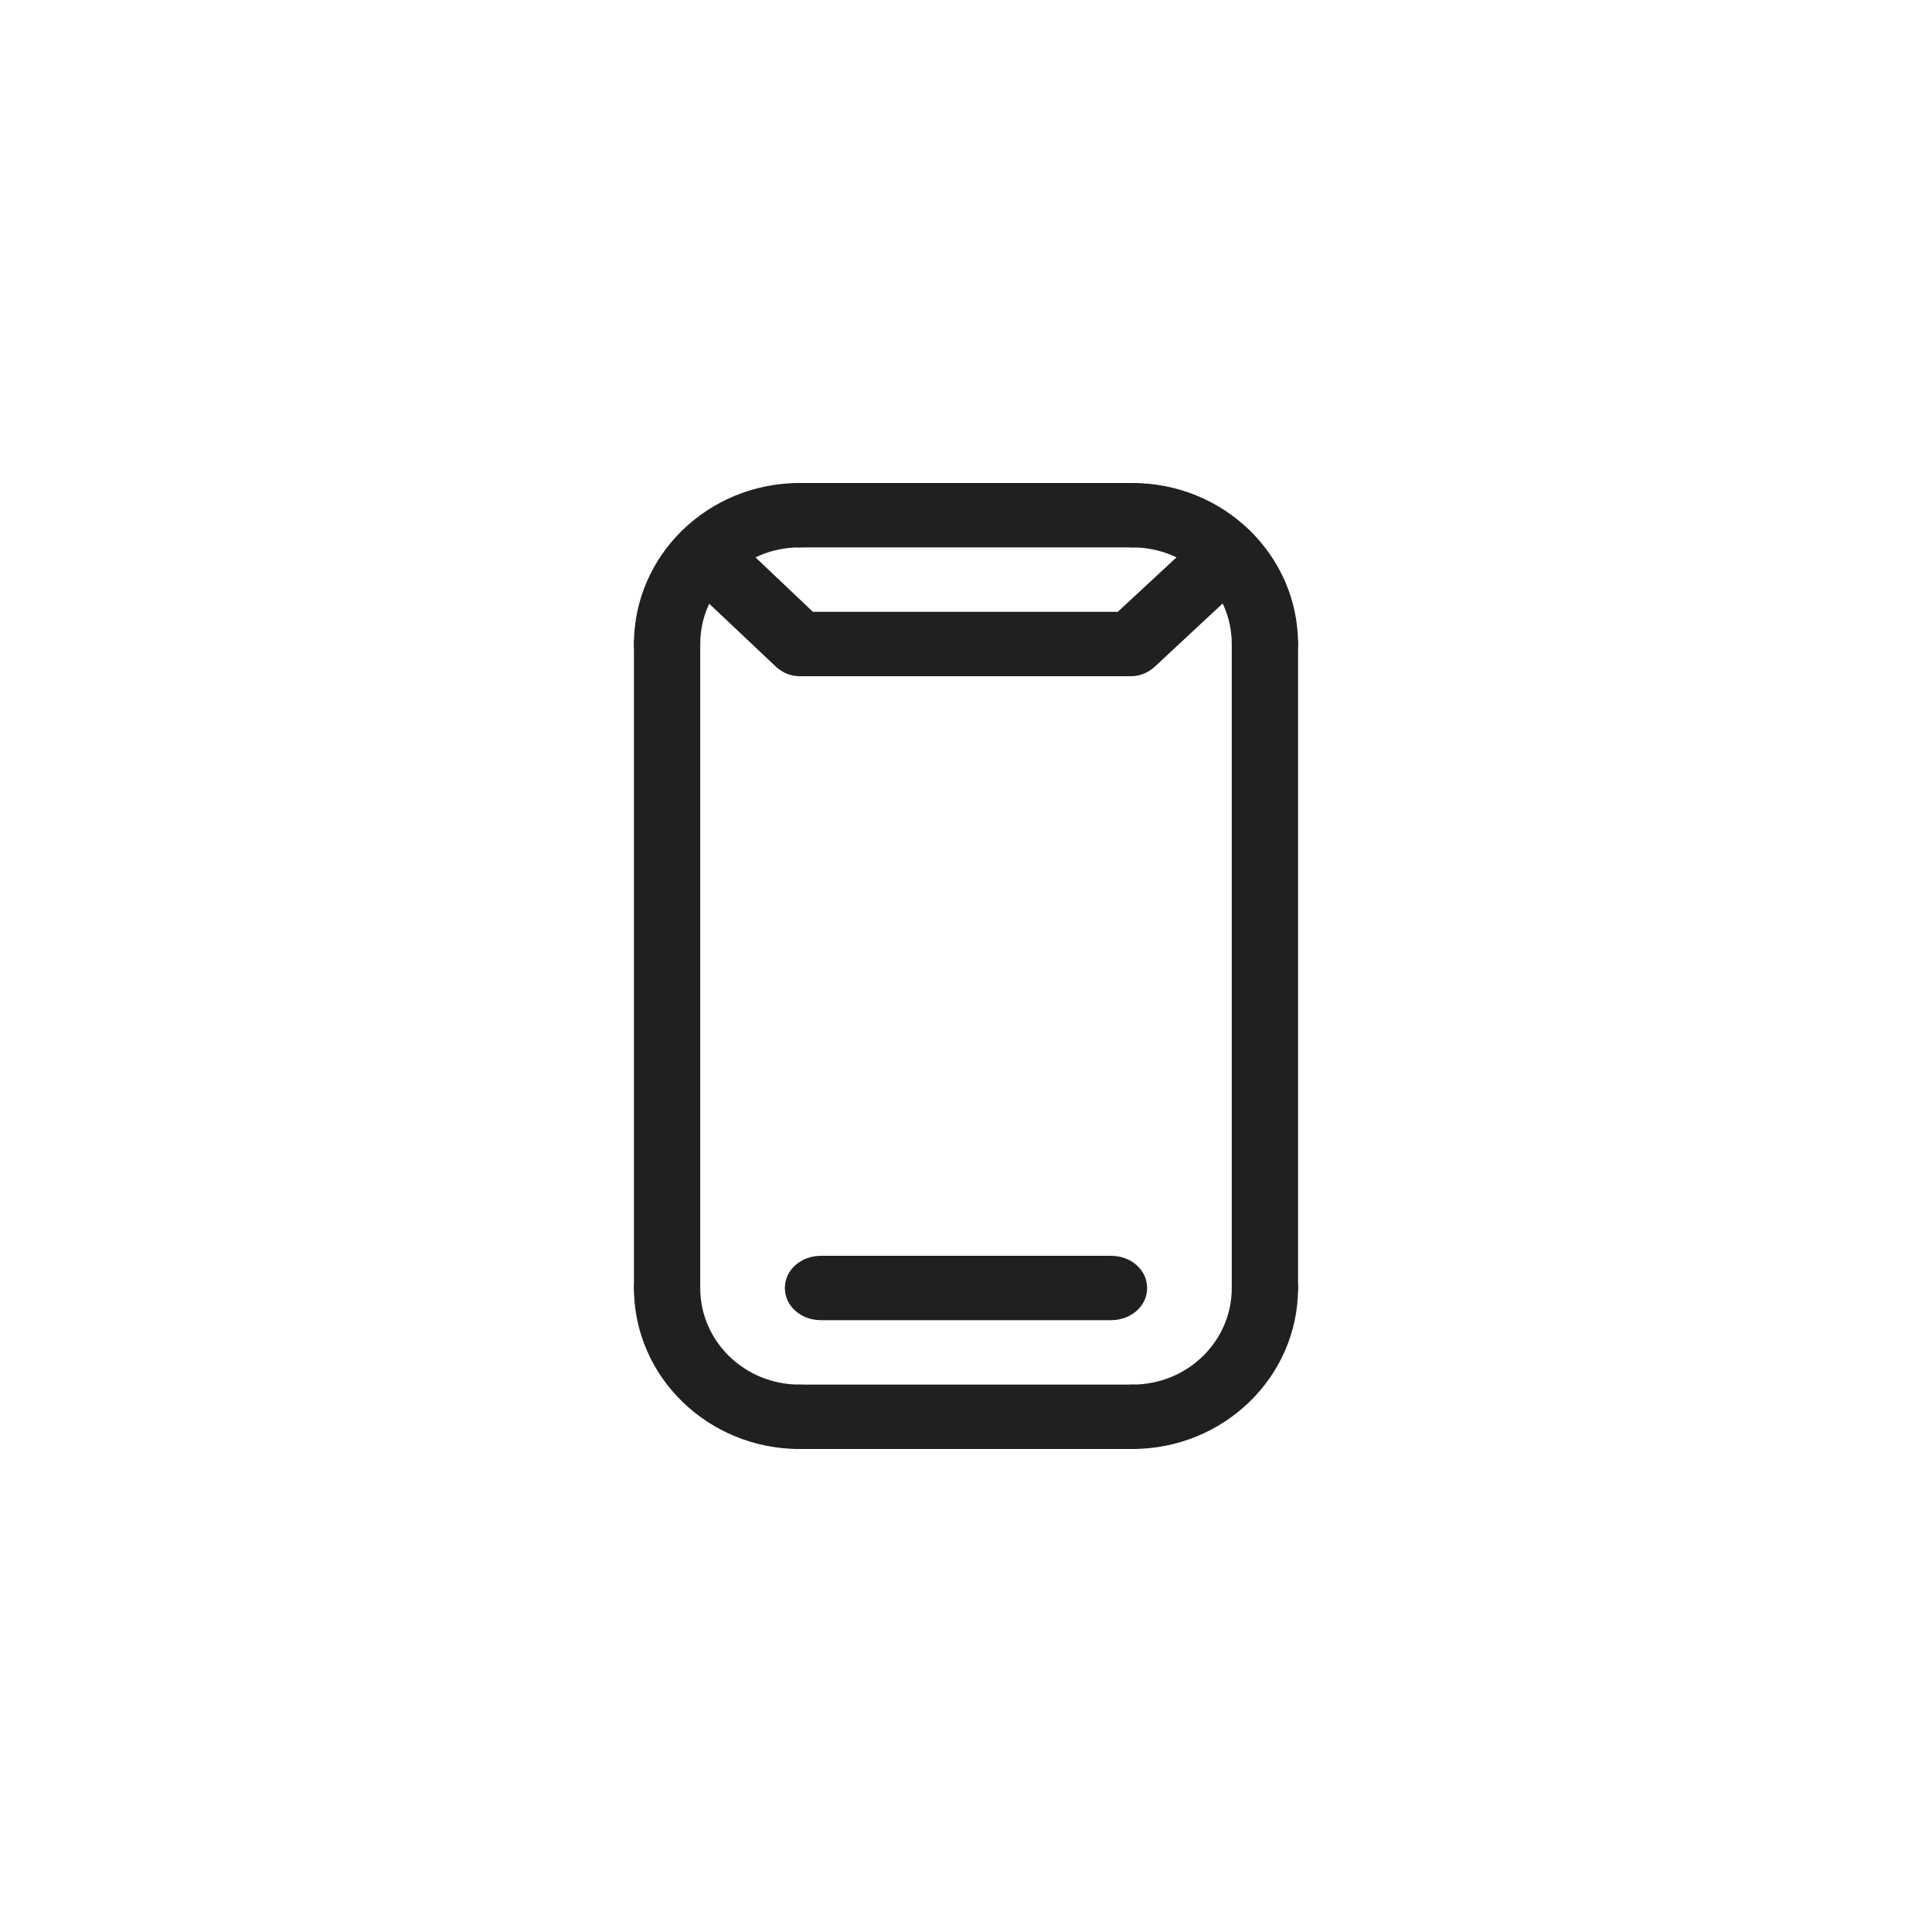
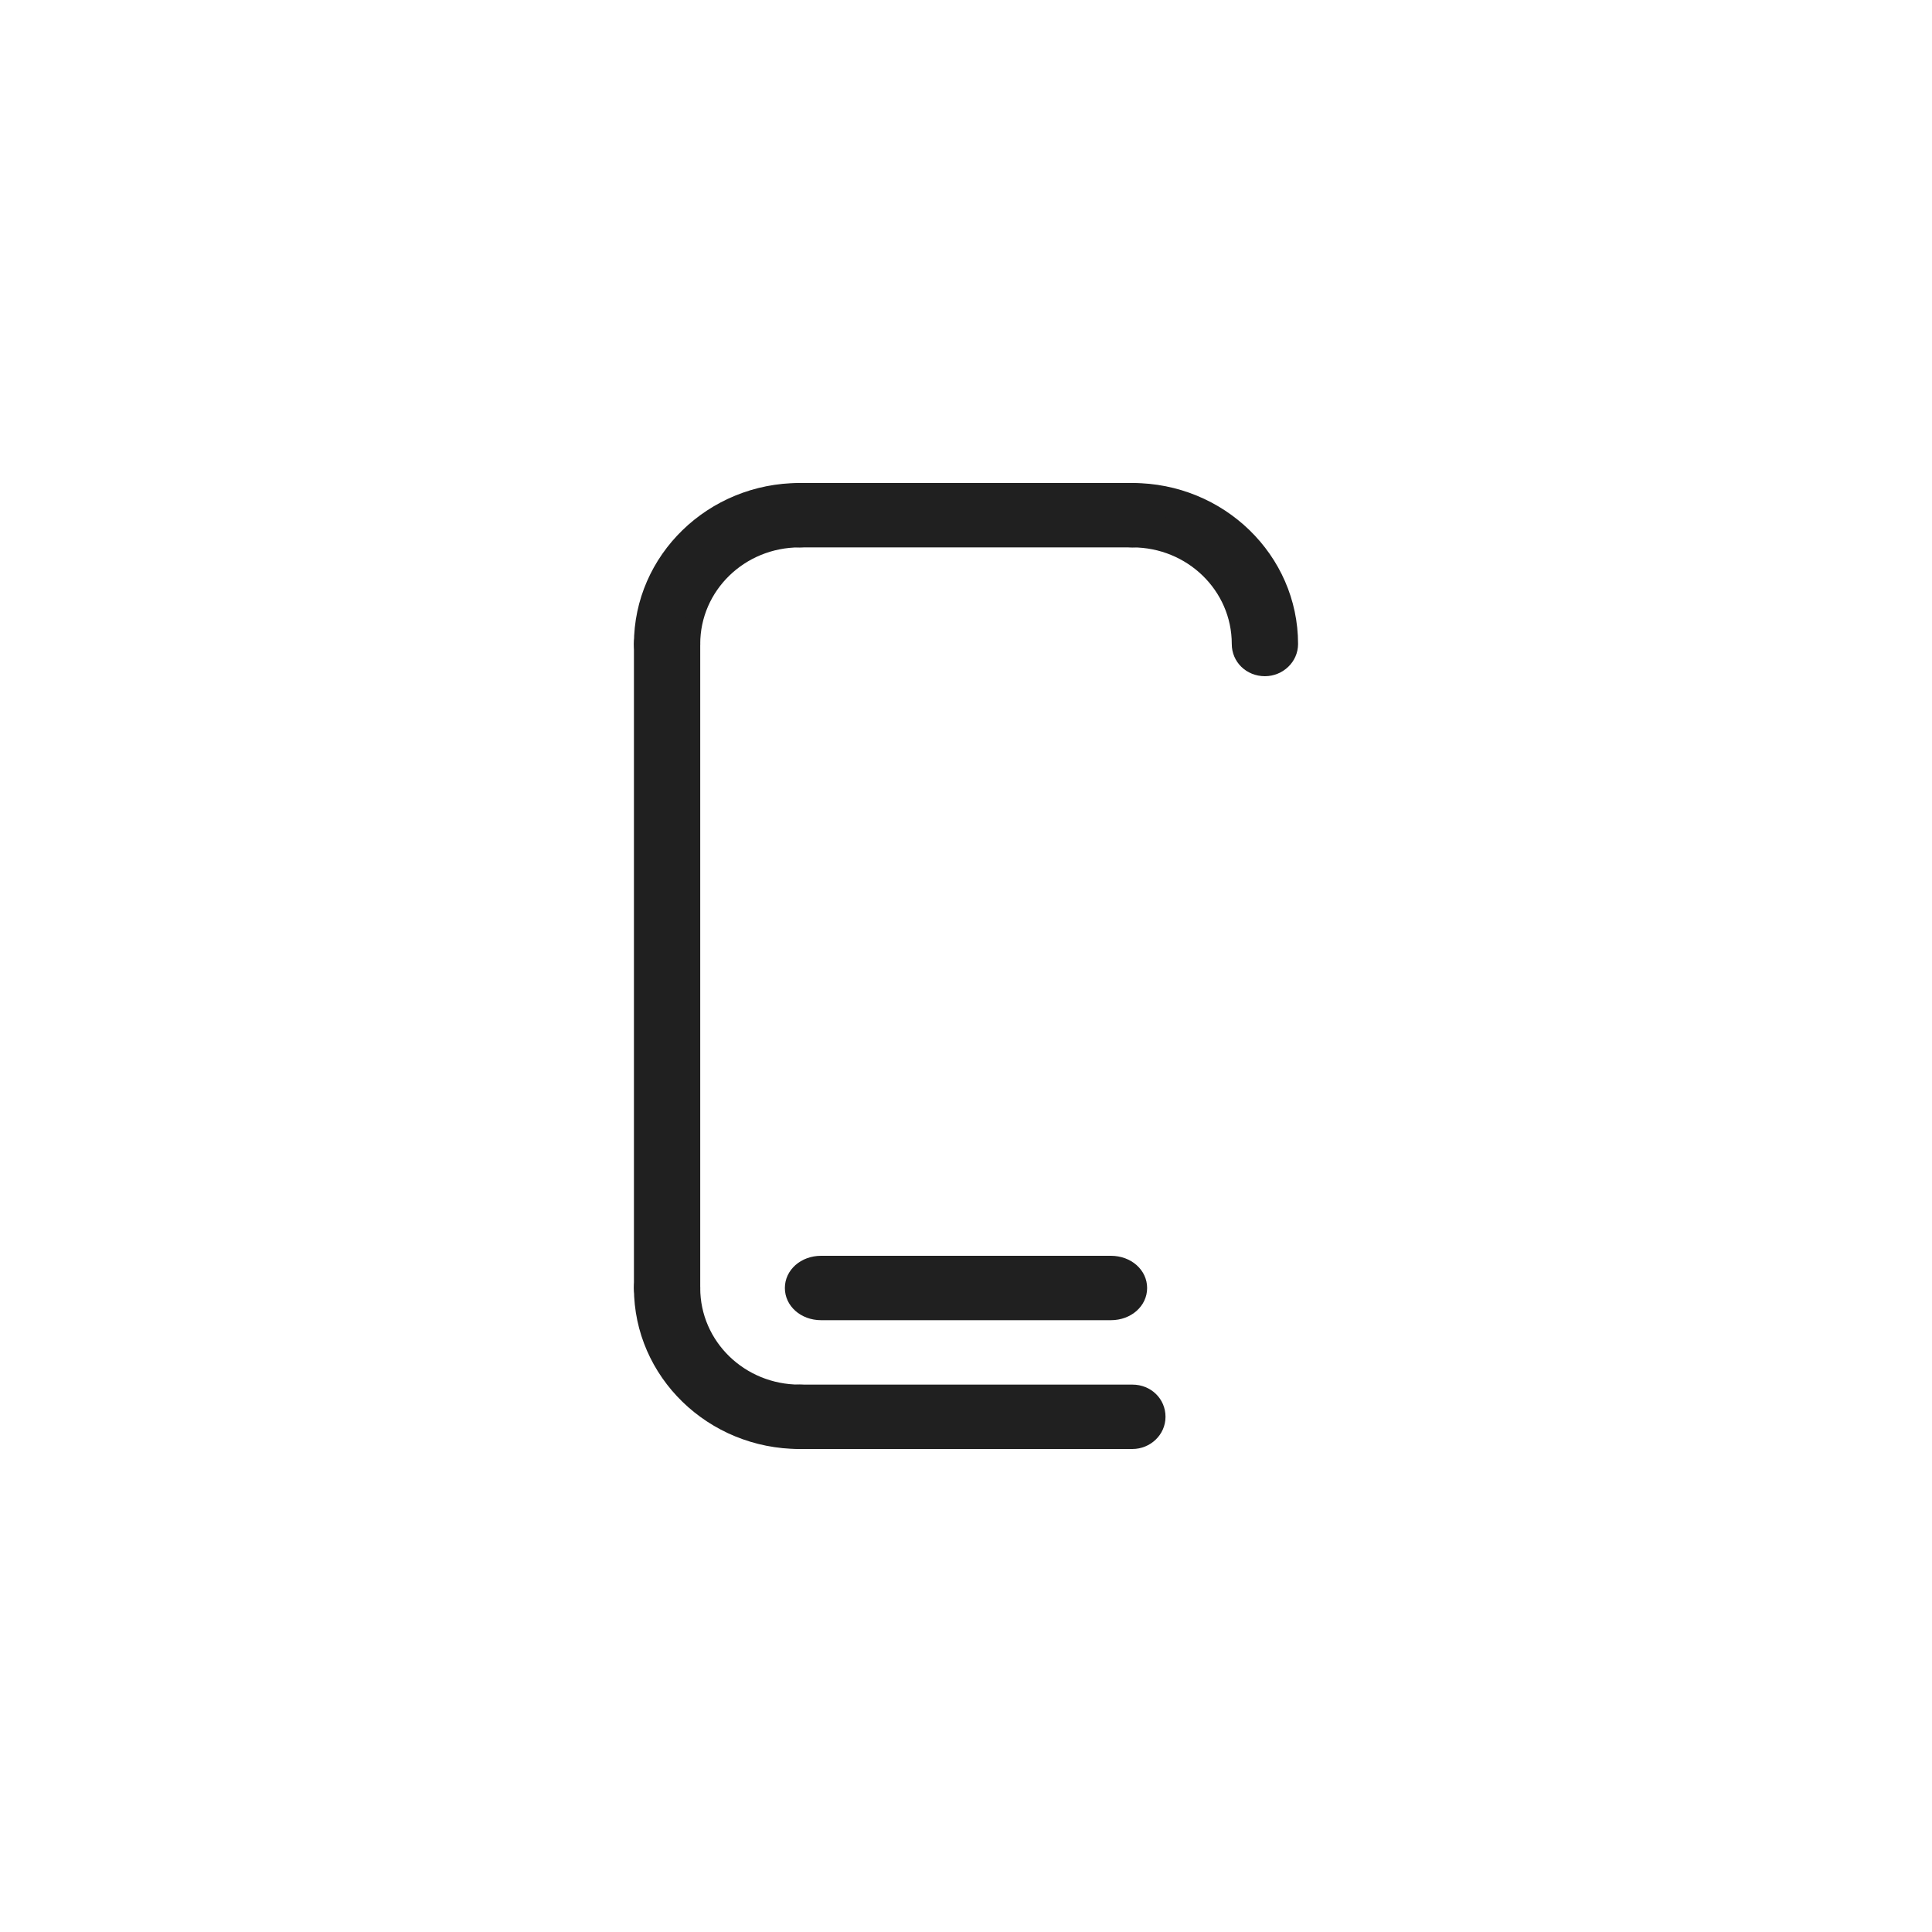
<svg xmlns="http://www.w3.org/2000/svg" width="64" height="64" viewBox="0 0 64 64" fill="none">
  <path d="M22.098 22.4C21.483 22.4 21 21.931 21 21.333C21 18.389 23.459 16 26.489 16C27.104 16 27.587 16.469 27.587 17.067C27.587 17.664 27.104 18.133 26.489 18.133C24.667 18.133 23.196 19.563 23.196 21.333C23.196 21.931 22.713 22.4 22.098 22.4Z" fill="#202020" />
-   <path d="M41.902 22.4C41.287 22.4 40.804 21.931 40.804 21.333C40.804 19.563 39.333 18.133 37.511 18.133C36.896 18.133 36.413 17.664 36.413 17.067C36.413 16.469 36.896 16 37.511 16C40.541 16 43 18.389 43 21.333C43 21.931 42.495 22.4 41.902 22.4Z" fill="#202020" />
+   <path d="M41.902 22.4C41.287 22.4 40.804 21.931 40.804 21.333C40.804 19.563 39.333 18.133 37.511 18.133C36.896 18.133 36.413 17.664 36.413 17.067C36.413 16.469 36.896 16 37.511 16C40.541 16 43 18.389 43 21.333C43 21.931 42.495 22.4 41.902 22.4" fill="#202020" />
  <path d="M37.512 18.133H26.489C25.874 18.133 25.391 17.664 25.391 17.067C25.391 16.469 25.874 16 26.489 16H37.512C38.127 16 38.609 16.469 38.609 17.067C38.609 17.664 38.105 18.133 37.512 18.133Z" fill="#202020" />
-   <path d="M37.511 48C36.896 48 36.413 47.531 36.413 46.933C36.413 46.336 36.896 45.867 37.511 45.867C39.333 45.867 40.804 44.437 40.804 42.667C40.804 42.069 41.287 41.6 41.902 41.6C42.517 41.6 43 42.069 43 42.667C43 45.611 40.541 48 37.511 48Z" fill="#202020" />
  <path d="M26.489 48C23.459 48 21 45.611 21 42.667C21 42.069 21.483 41.6 22.098 41.6C22.713 41.6 23.196 42.069 23.196 42.667C23.196 44.437 24.667 45.867 26.489 45.867C27.104 45.867 27.587 46.336 27.587 46.933C27.587 47.531 27.104 48 26.489 48Z" fill="#202020" />
  <path d="M37.512 48H26.489C25.874 48 25.391 47.531 25.391 46.933C25.391 46.336 25.874 45.867 26.489 45.867H37.512C38.127 45.867 38.609 46.336 38.609 46.933C38.609 47.531 38.105 48 37.512 48Z" fill="#202020" />
-   <path d="M41.902 43.733C41.287 43.733 40.804 43.264 40.804 42.667V21.333C40.804 20.736 41.287 20.267 41.902 20.267C42.517 20.267 43 20.736 43 21.333V42.667C43 43.264 42.495 43.733 41.902 43.733Z" fill="#202020" />
  <path d="M22.098 43.733C21.483 43.733 21 43.264 21 42.667V21.333C21 20.736 21.483 20.267 22.098 20.267C22.713 20.267 23.196 20.736 23.196 21.333V42.667C23.196 43.264 22.713 43.733 22.098 43.733Z" fill="#202020" />
  <path d="M36.8 43.733H27.2C26.528 43.733 26 43.264 26 42.667C26 42.069 26.528 41.6 27.2 41.6H36.8C37.472 41.6 38 42.069 38 42.667C38 43.264 37.472 43.733 36.8 43.733Z" fill="#202020" />
-   <path d="M37.467 22.4H26.488C26.203 22.4 25.939 22.293 25.72 22.101L22.58 19.136C22.141 18.73 22.141 18.048 22.558 17.621C22.975 17.195 23.678 17.195 24.117 17.6L26.928 20.267H37.028L39.904 17.6C40.343 17.195 41.046 17.216 41.463 17.642C41.88 18.048 41.858 18.73 41.419 19.136L38.236 22.101C38.016 22.293 37.752 22.4 37.467 22.4Z" fill="#202020" />
</svg>